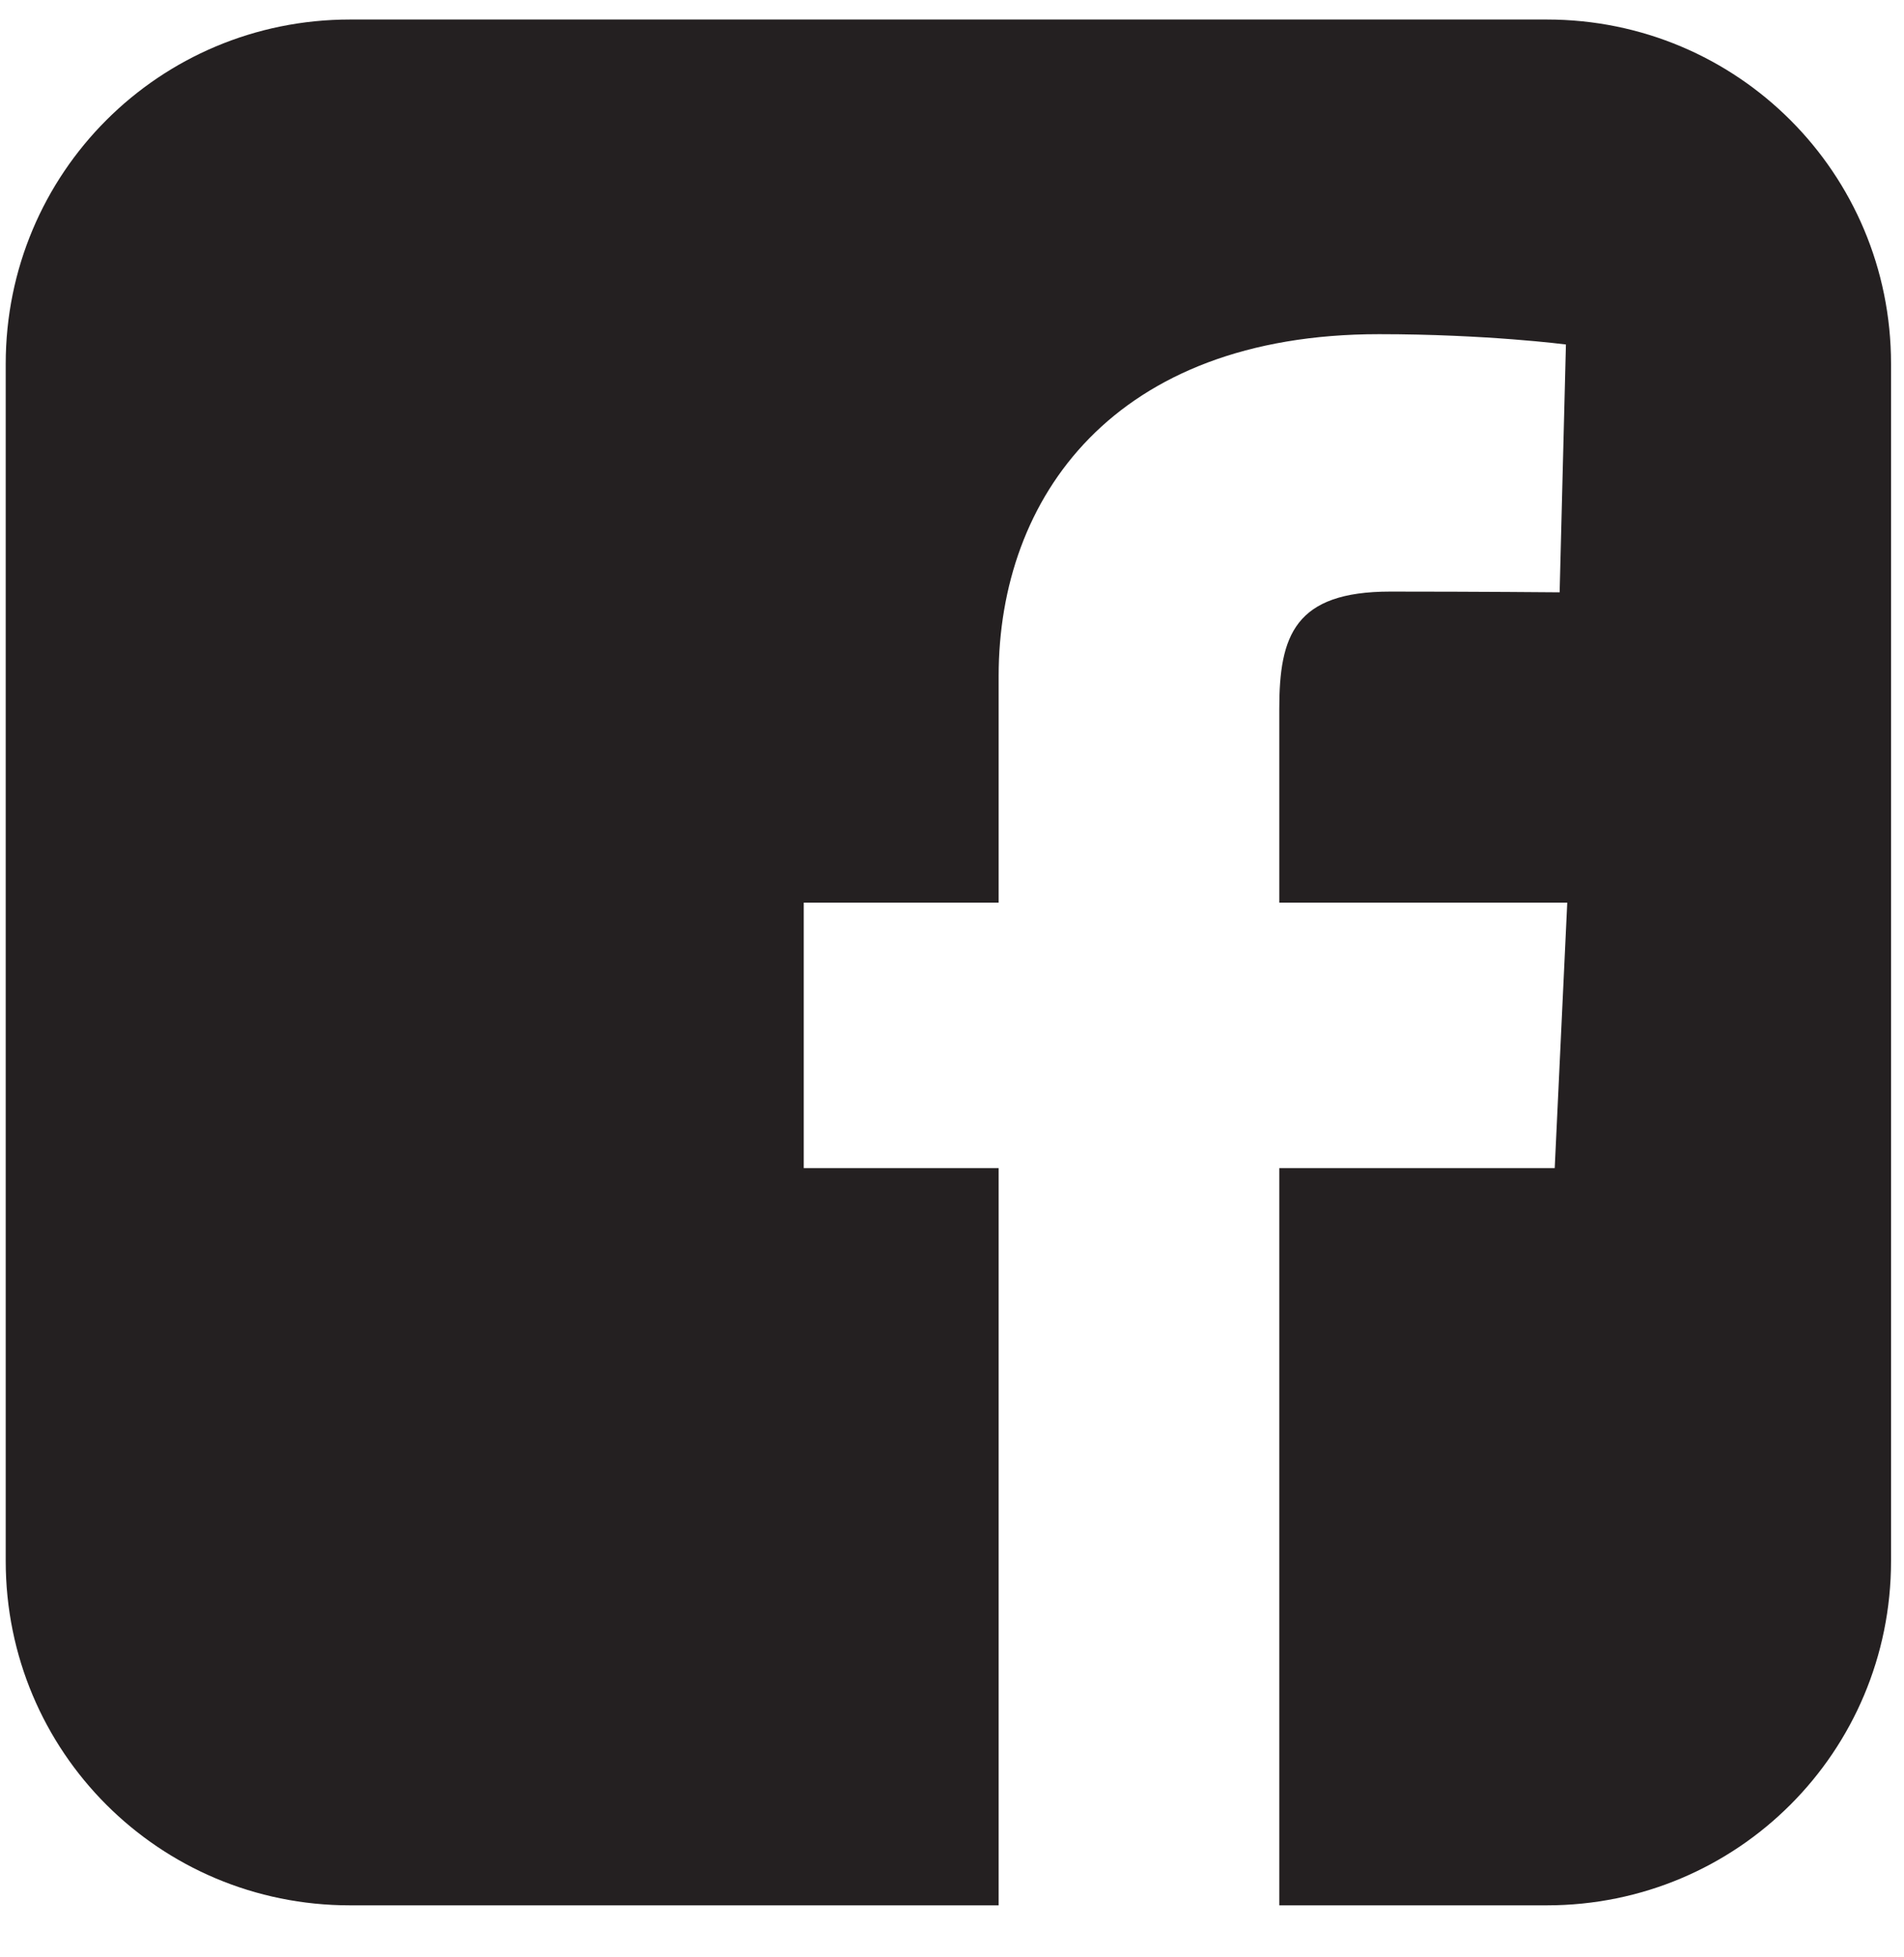
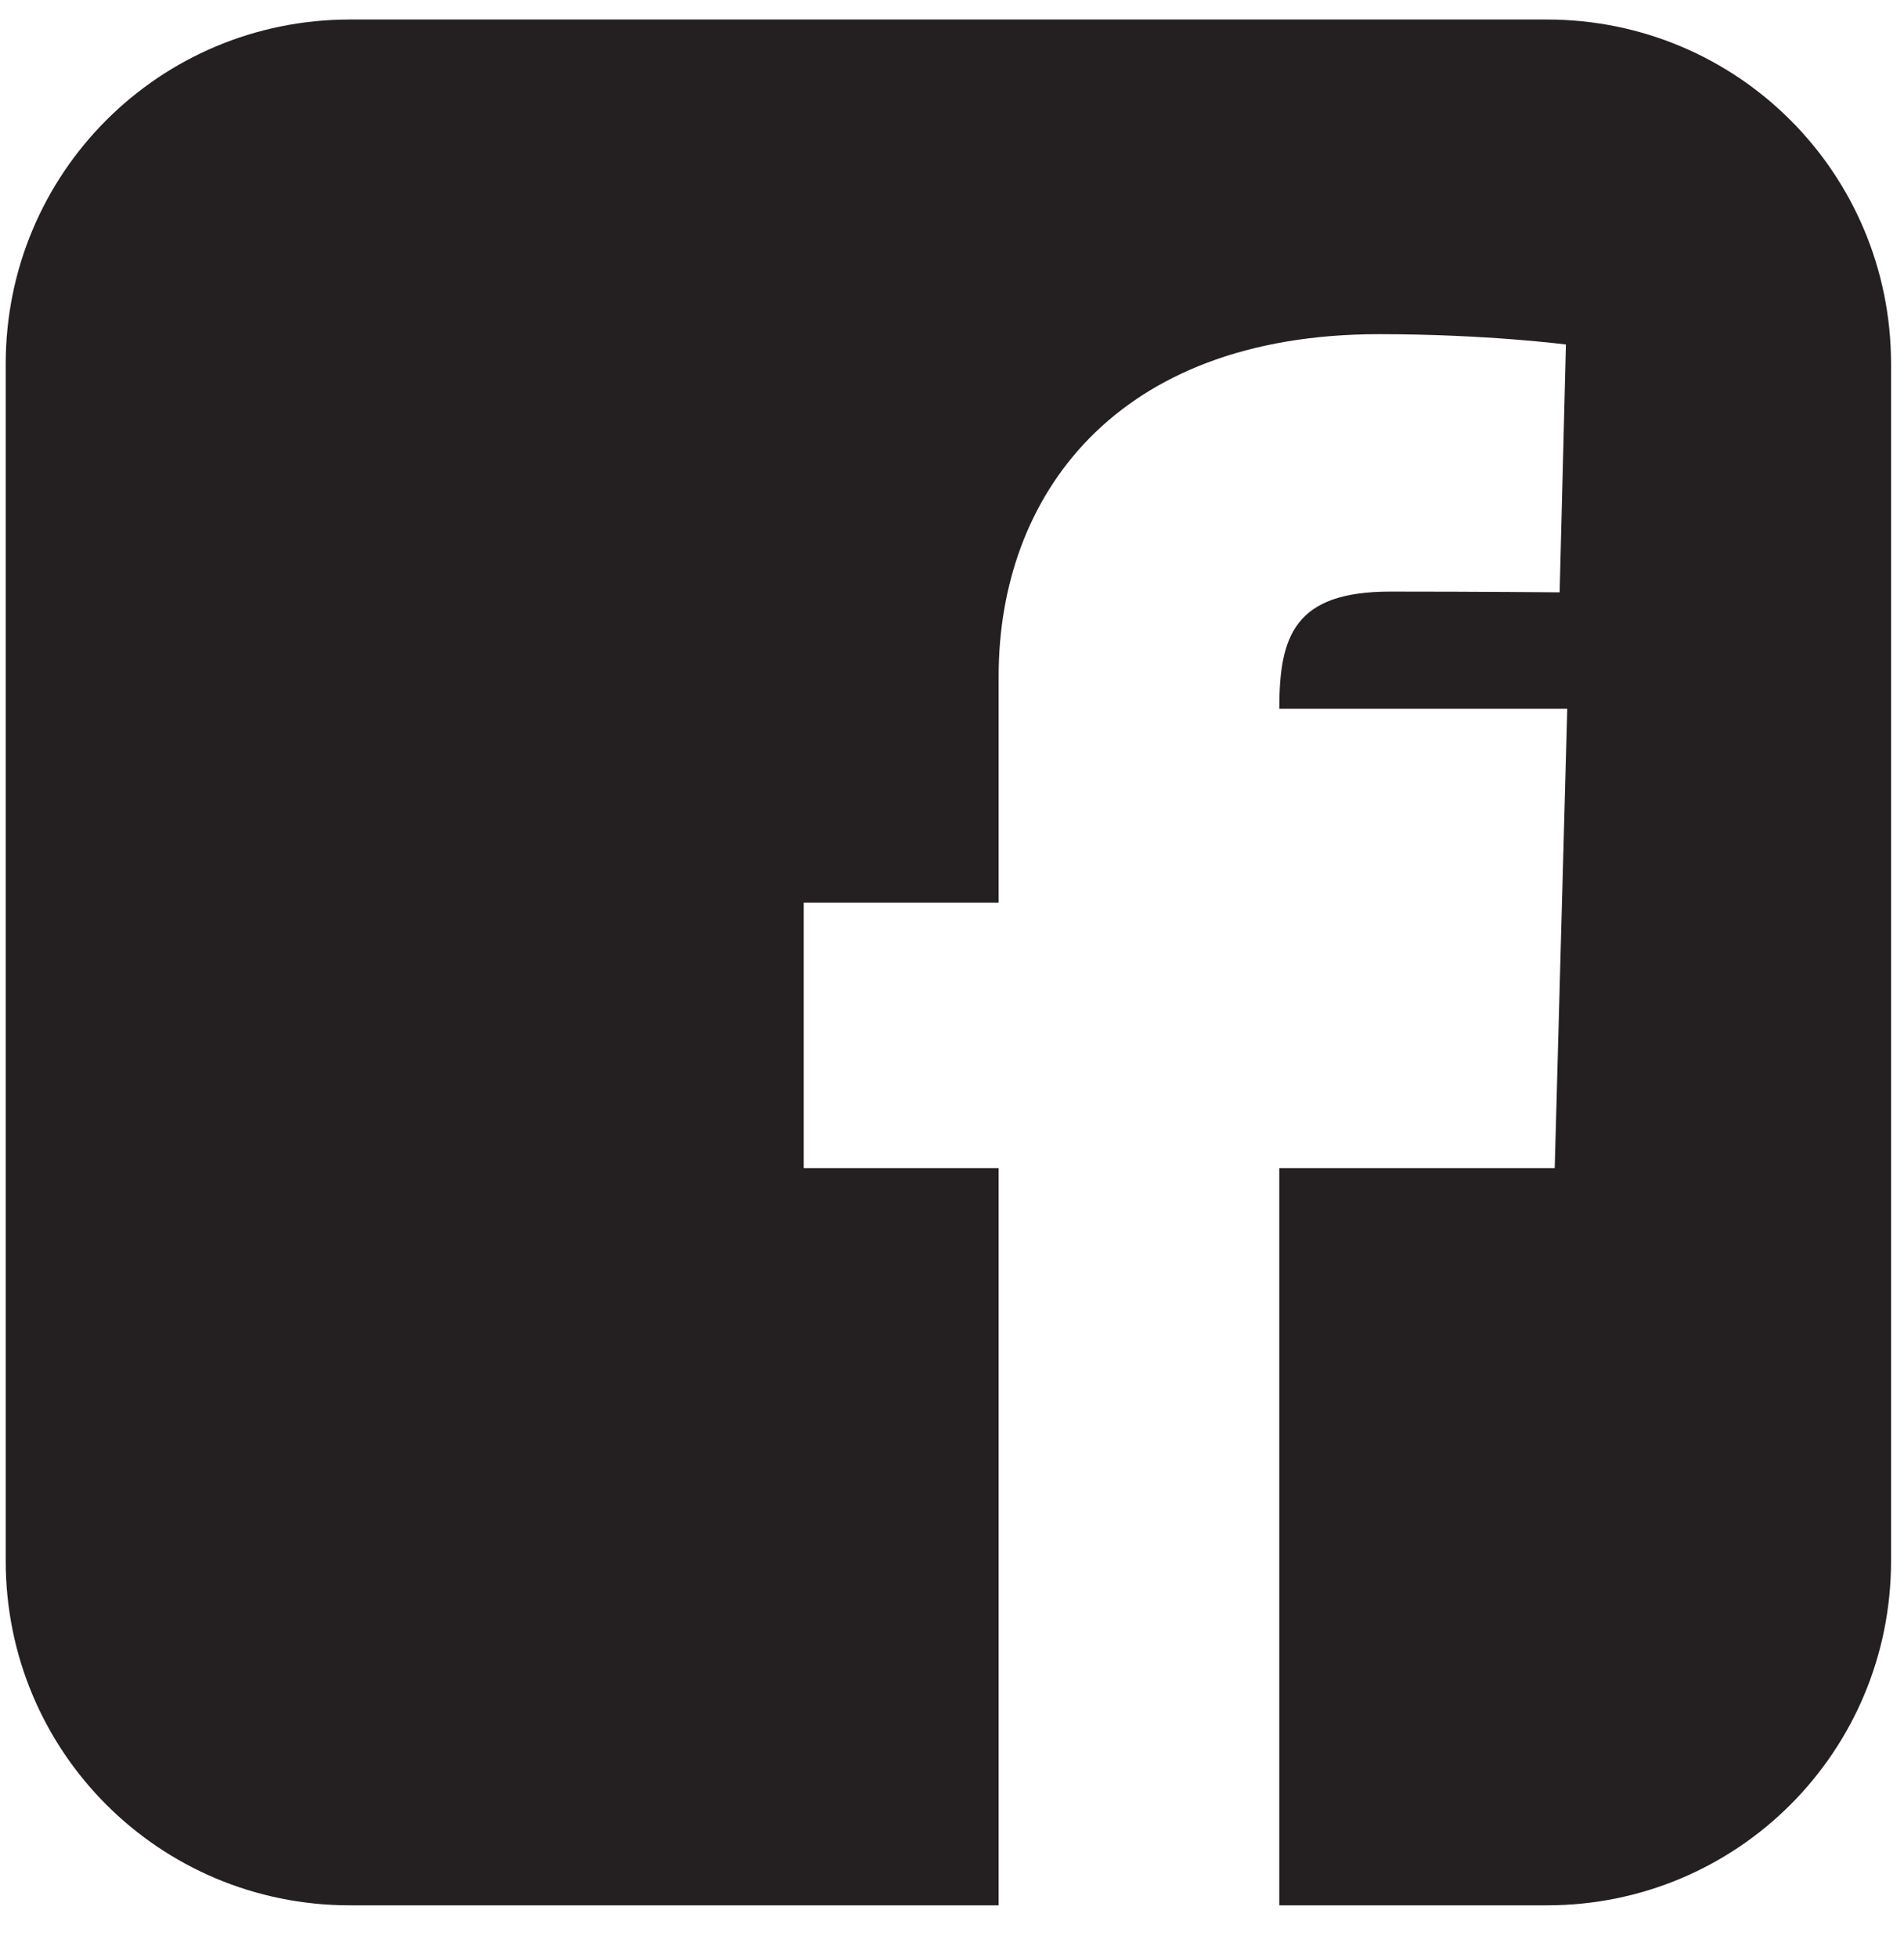
<svg xmlns="http://www.w3.org/2000/svg" width="36" height="37" viewBox="0 0 36 37" fill="none">
-   <path d="M6.617 0.369C3.011 0.369 0.108 3.272 0.108 6.878V29.508C0.108 33.113 3.011 36.017 6.617 36.017H18.882V22.081H15.197V17.063H18.882V12.777C18.882 9.409 21.059 6.317 26.075 6.317C28.106 6.317 29.608 6.512 29.608 6.512L29.489 11.197C29.489 11.197 27.958 11.183 26.287 11.183C24.478 11.183 24.188 12.016 24.188 13.399V17.063H29.633L29.396 22.081H24.188V36.017H29.247C32.852 36.017 35.755 33.113 35.755 29.508V6.878C35.755 3.272 32.852 0.369 29.247 0.369H6.617L6.617 0.369Z" fill="#242021" />
+   <path d="M6.617 0.369C3.011 0.369 0.108 3.272 0.108 6.878V29.508C0.108 33.113 3.011 36.017 6.617 36.017H18.882V22.081H15.197V17.063H18.882V12.777C18.882 9.409 21.059 6.317 26.075 6.317C28.106 6.317 29.608 6.512 29.608 6.512L29.489 11.197C29.489 11.197 27.958 11.183 26.287 11.183C24.478 11.183 24.188 12.016 24.188 13.399H29.633L29.396 22.081H24.188V36.017H29.247C32.852 36.017 35.755 33.113 35.755 29.508V6.878C35.755 3.272 32.852 0.369 29.247 0.369H6.617L6.617 0.369Z" fill="#242021" />
</svg>